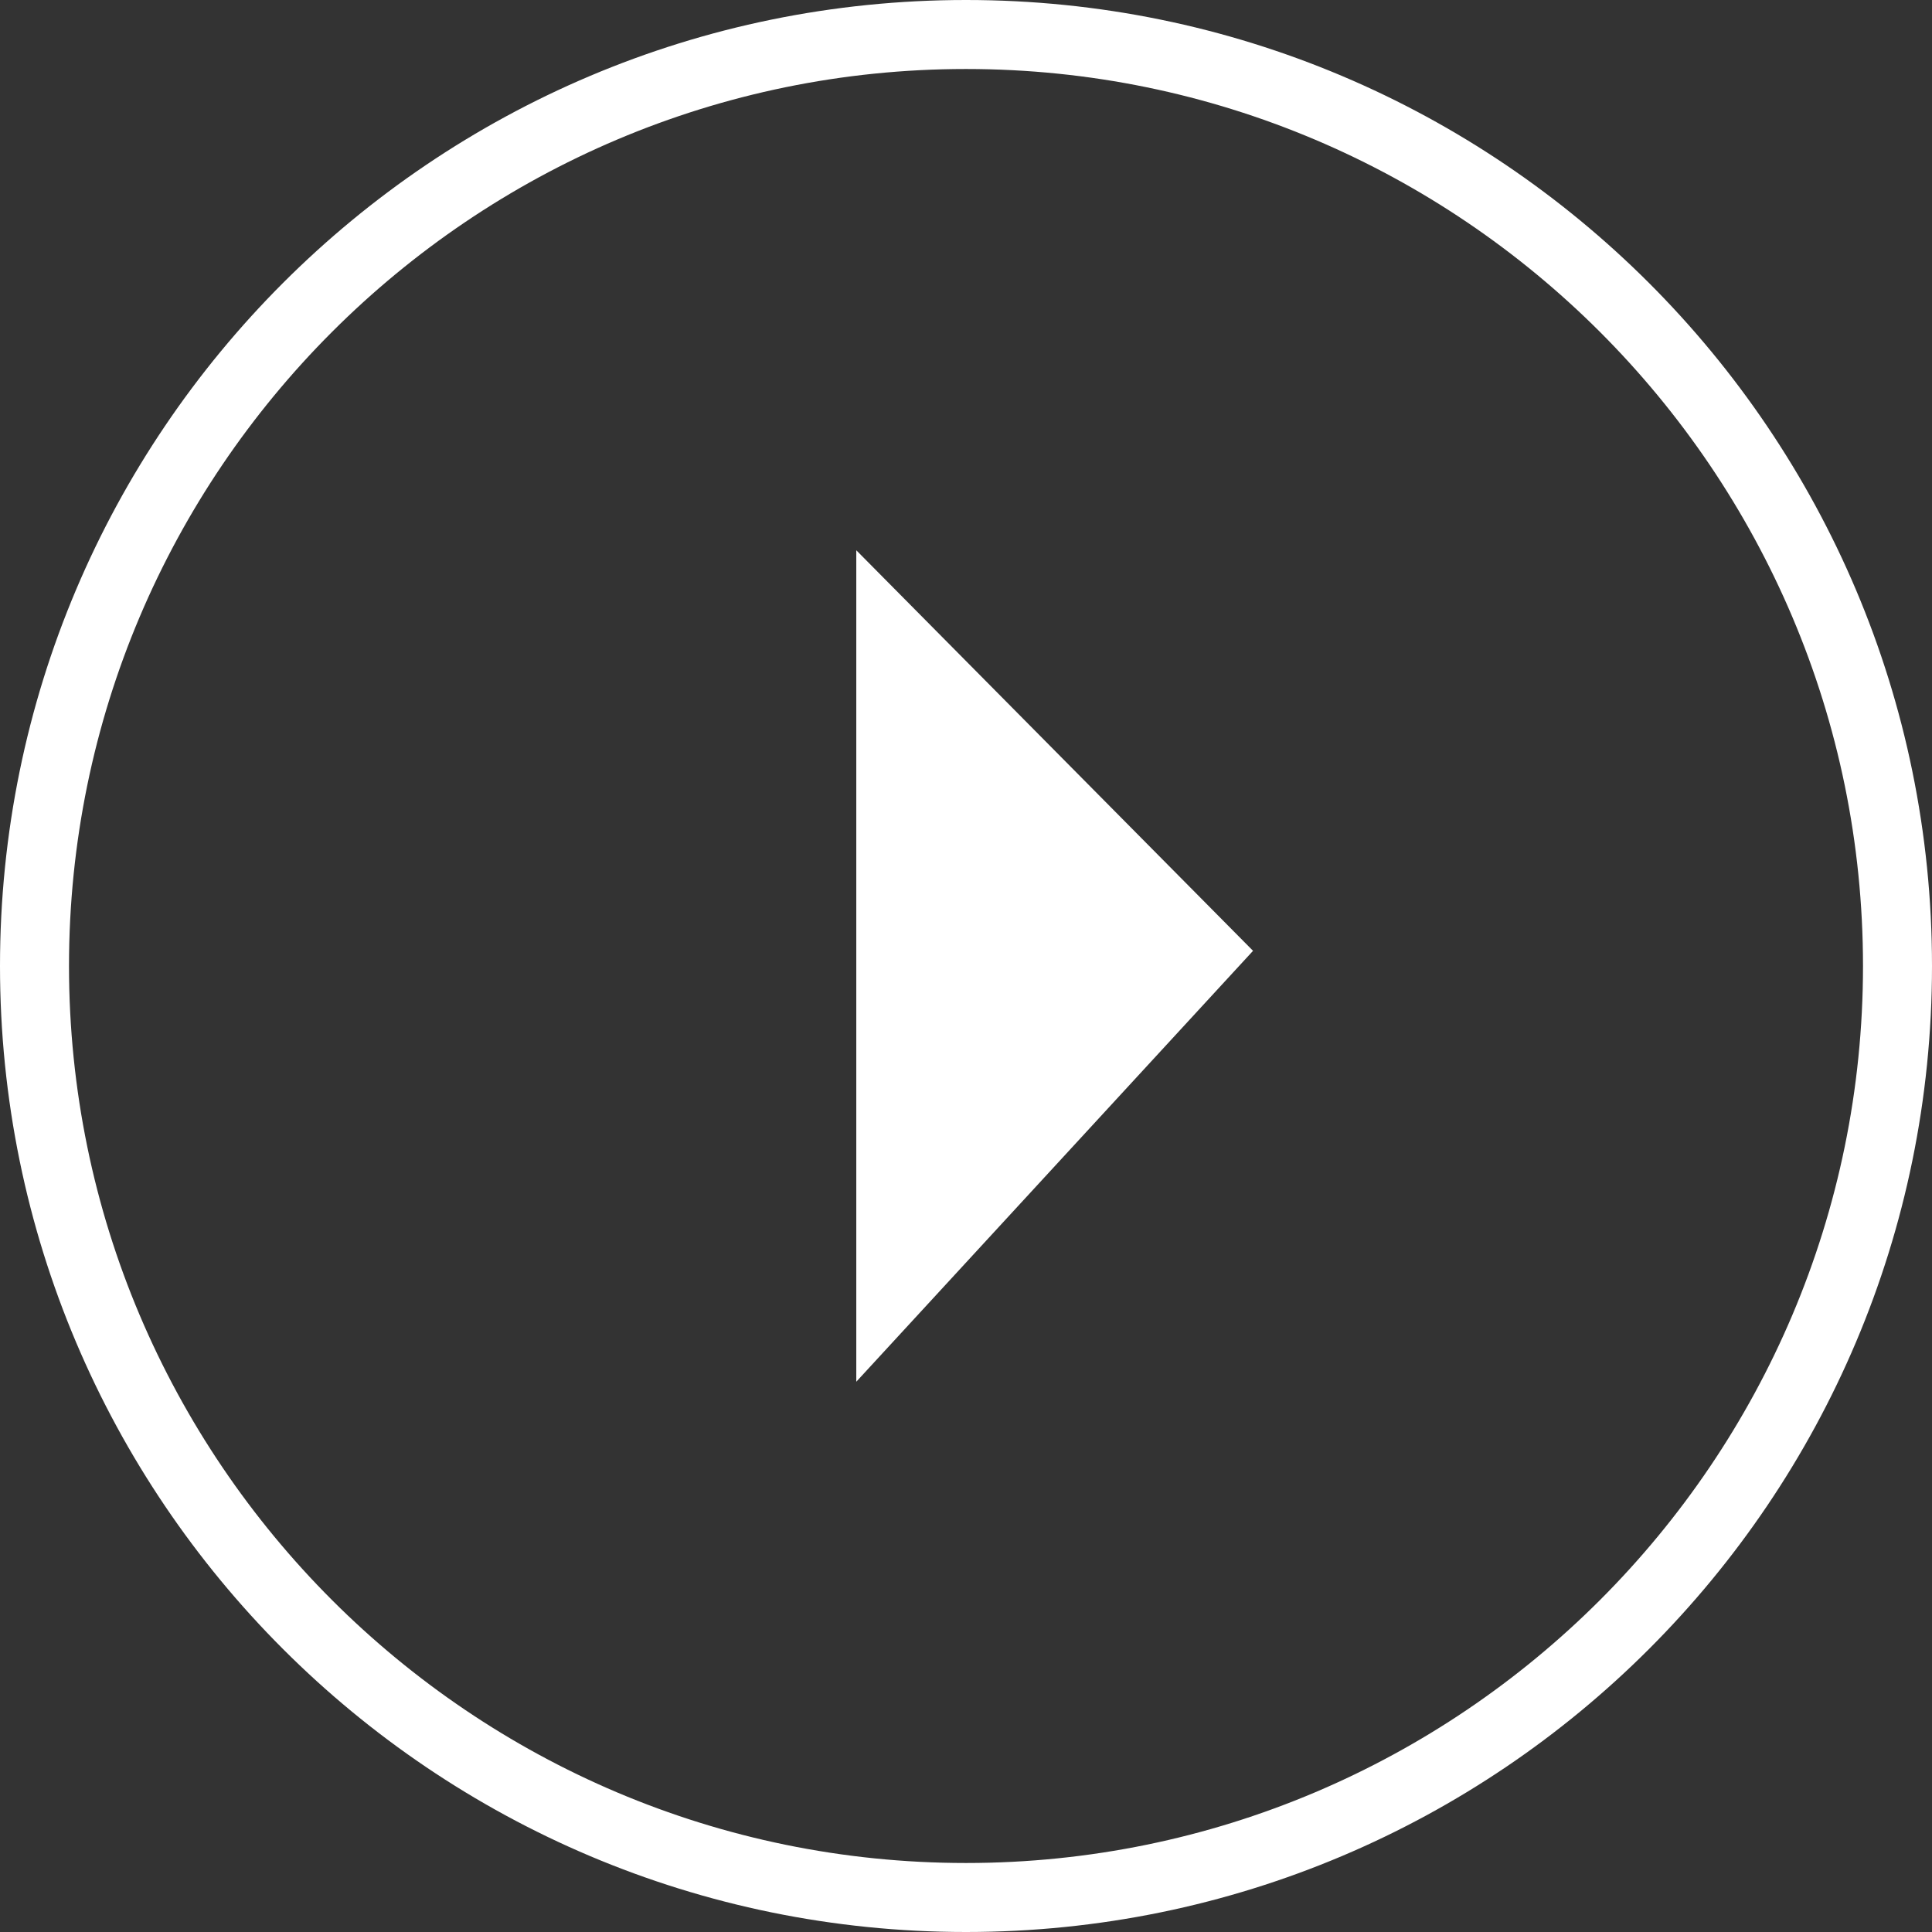
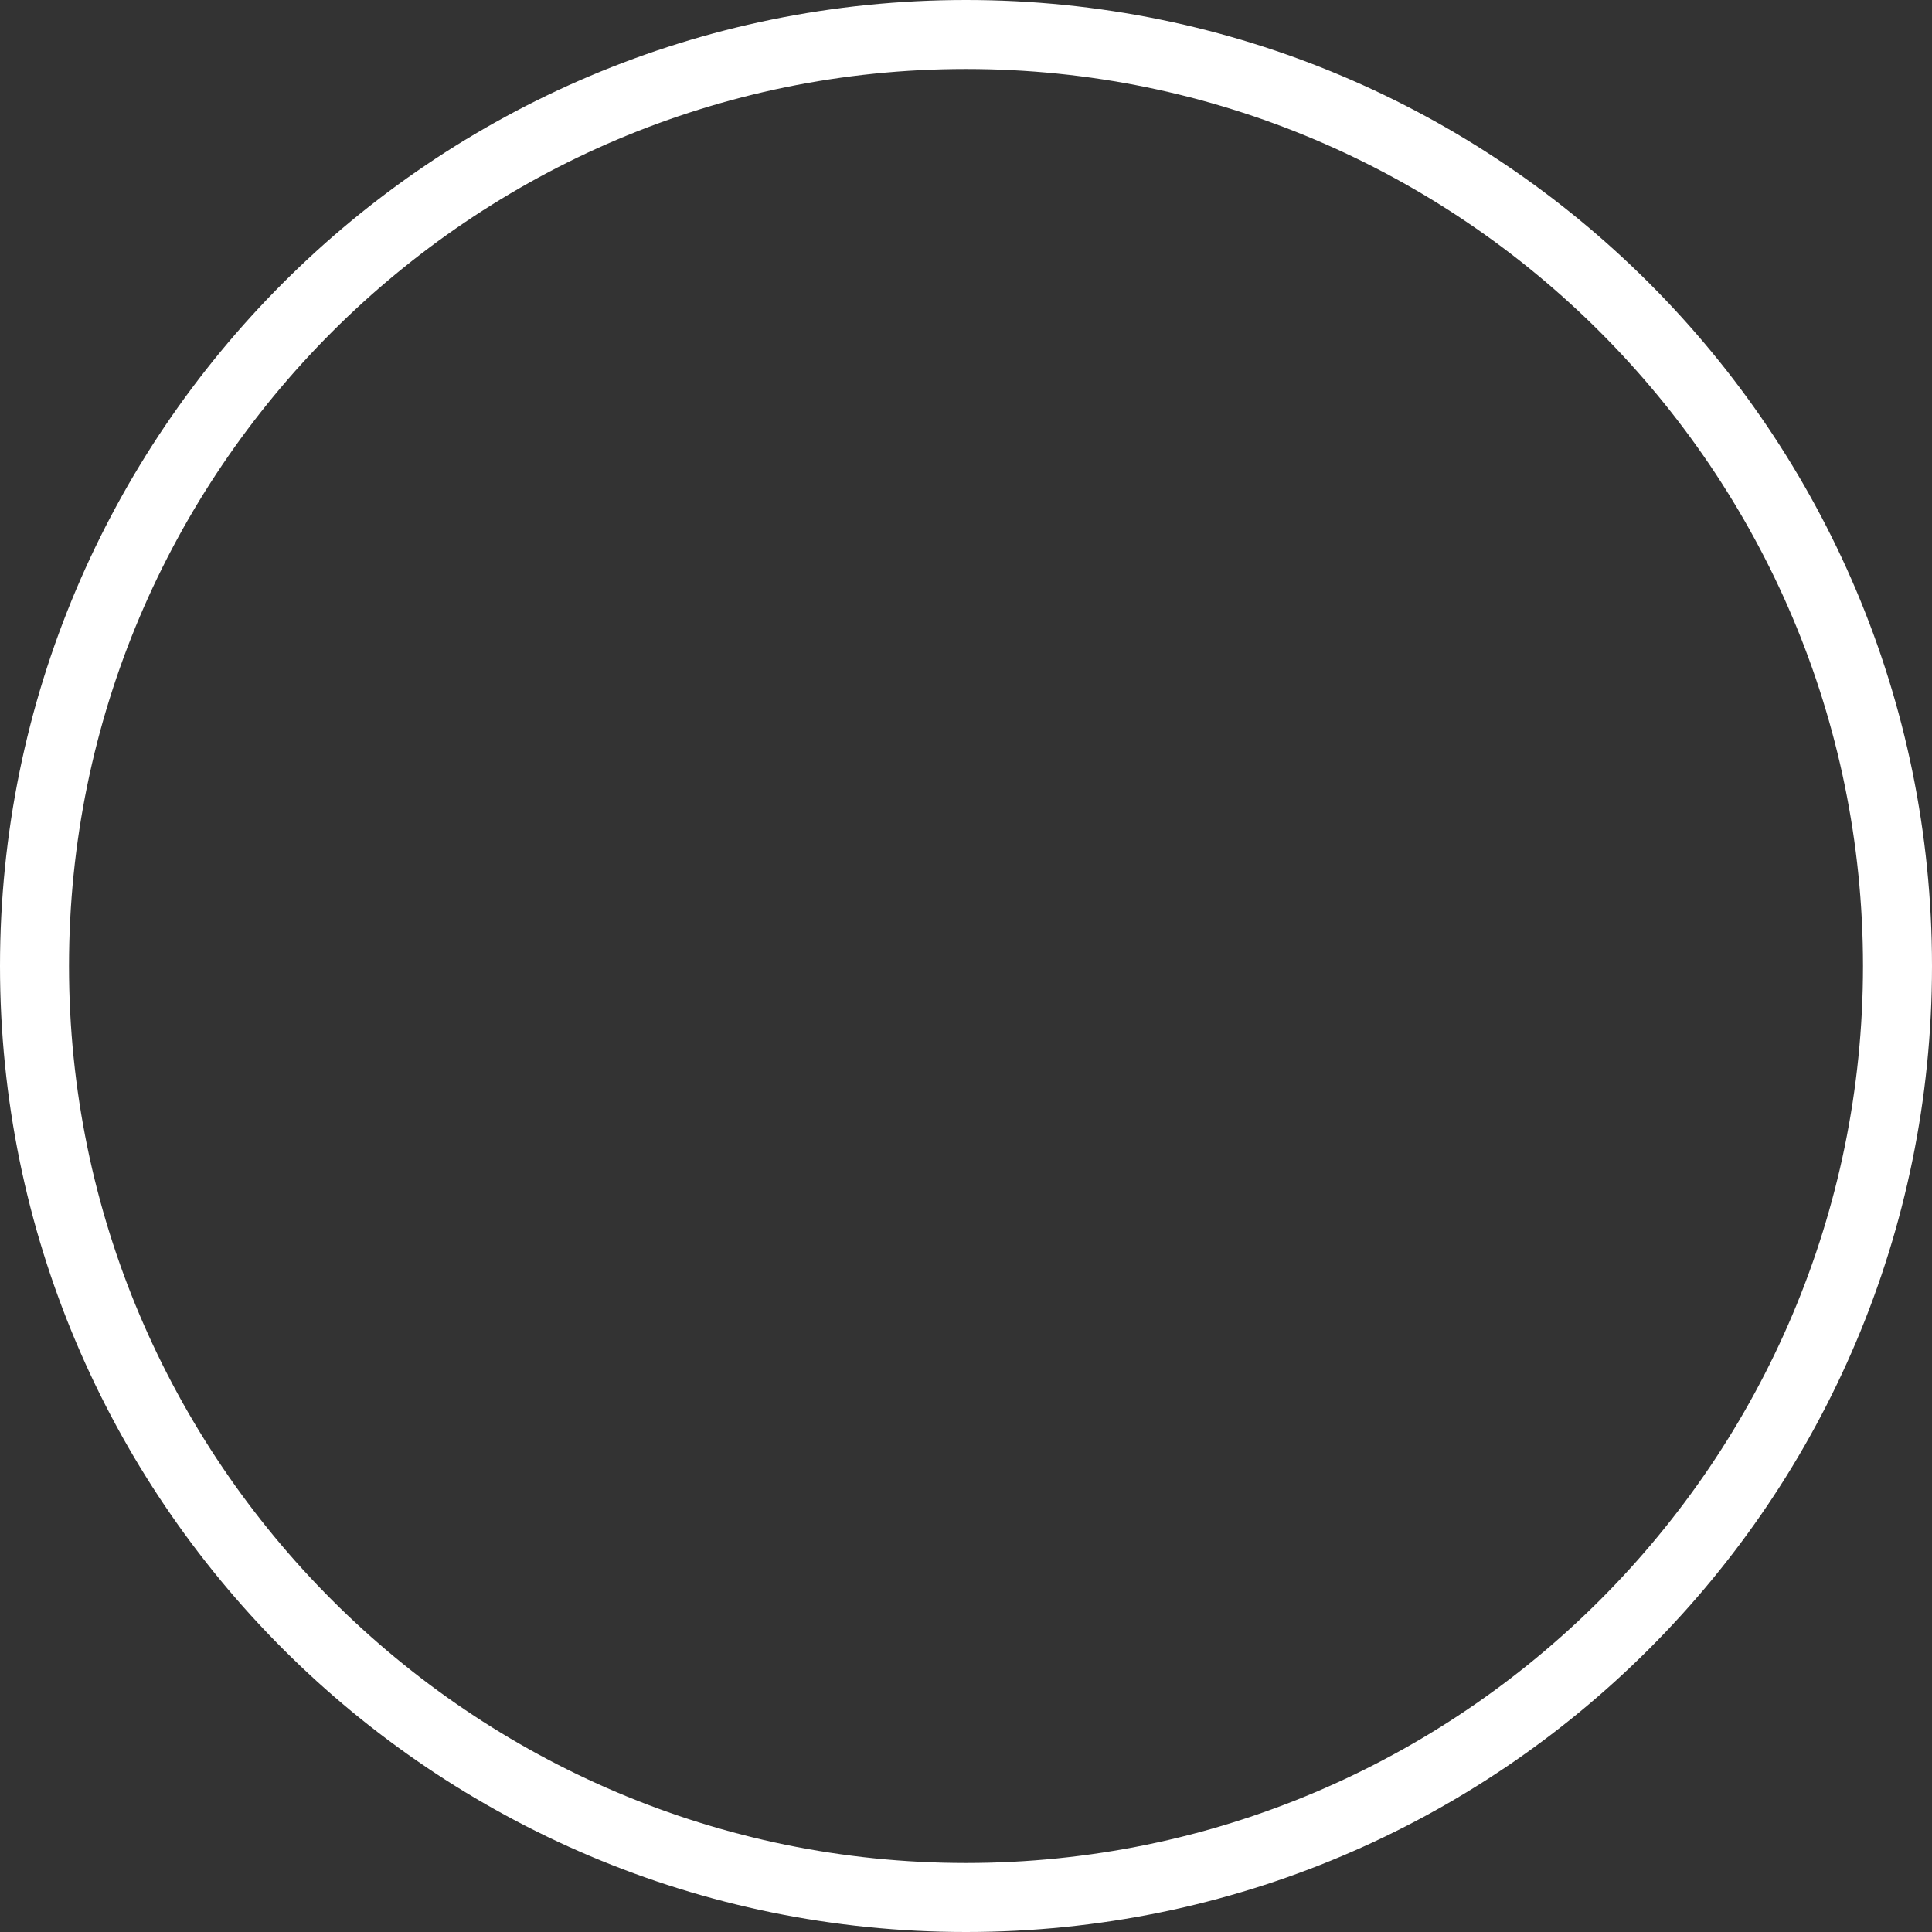
<svg xmlns="http://www.w3.org/2000/svg" id="prefix___layer_2" data-name="layer 2" viewBox="0 0 56 56">
  <rect x="0" y="0" width="56" height="56" fill="#333333" stroke="none" />
  <defs>
    <style>.prefix__cls-1{fill:#fff}</style>
  </defs>
  <g id="prefix___layer_1-2" data-name="layer 1">
    <path class="prefix__cls-1" d="M28 2c14.34 0 26 11.66 26 26S42.34 54 28 54 2 42.34 2 28 13.66 2 28 2m0-2C12.54 0 0 12.54 0 28s12.54 28 28 28 28-12.54 28-28S43.46 0 28 0z" />
-     <path class="prefix__cls-1" d="M36.32 27.56l-11.5 12.49v-24.1l11.5 11.61z" />
  </g>
</svg>